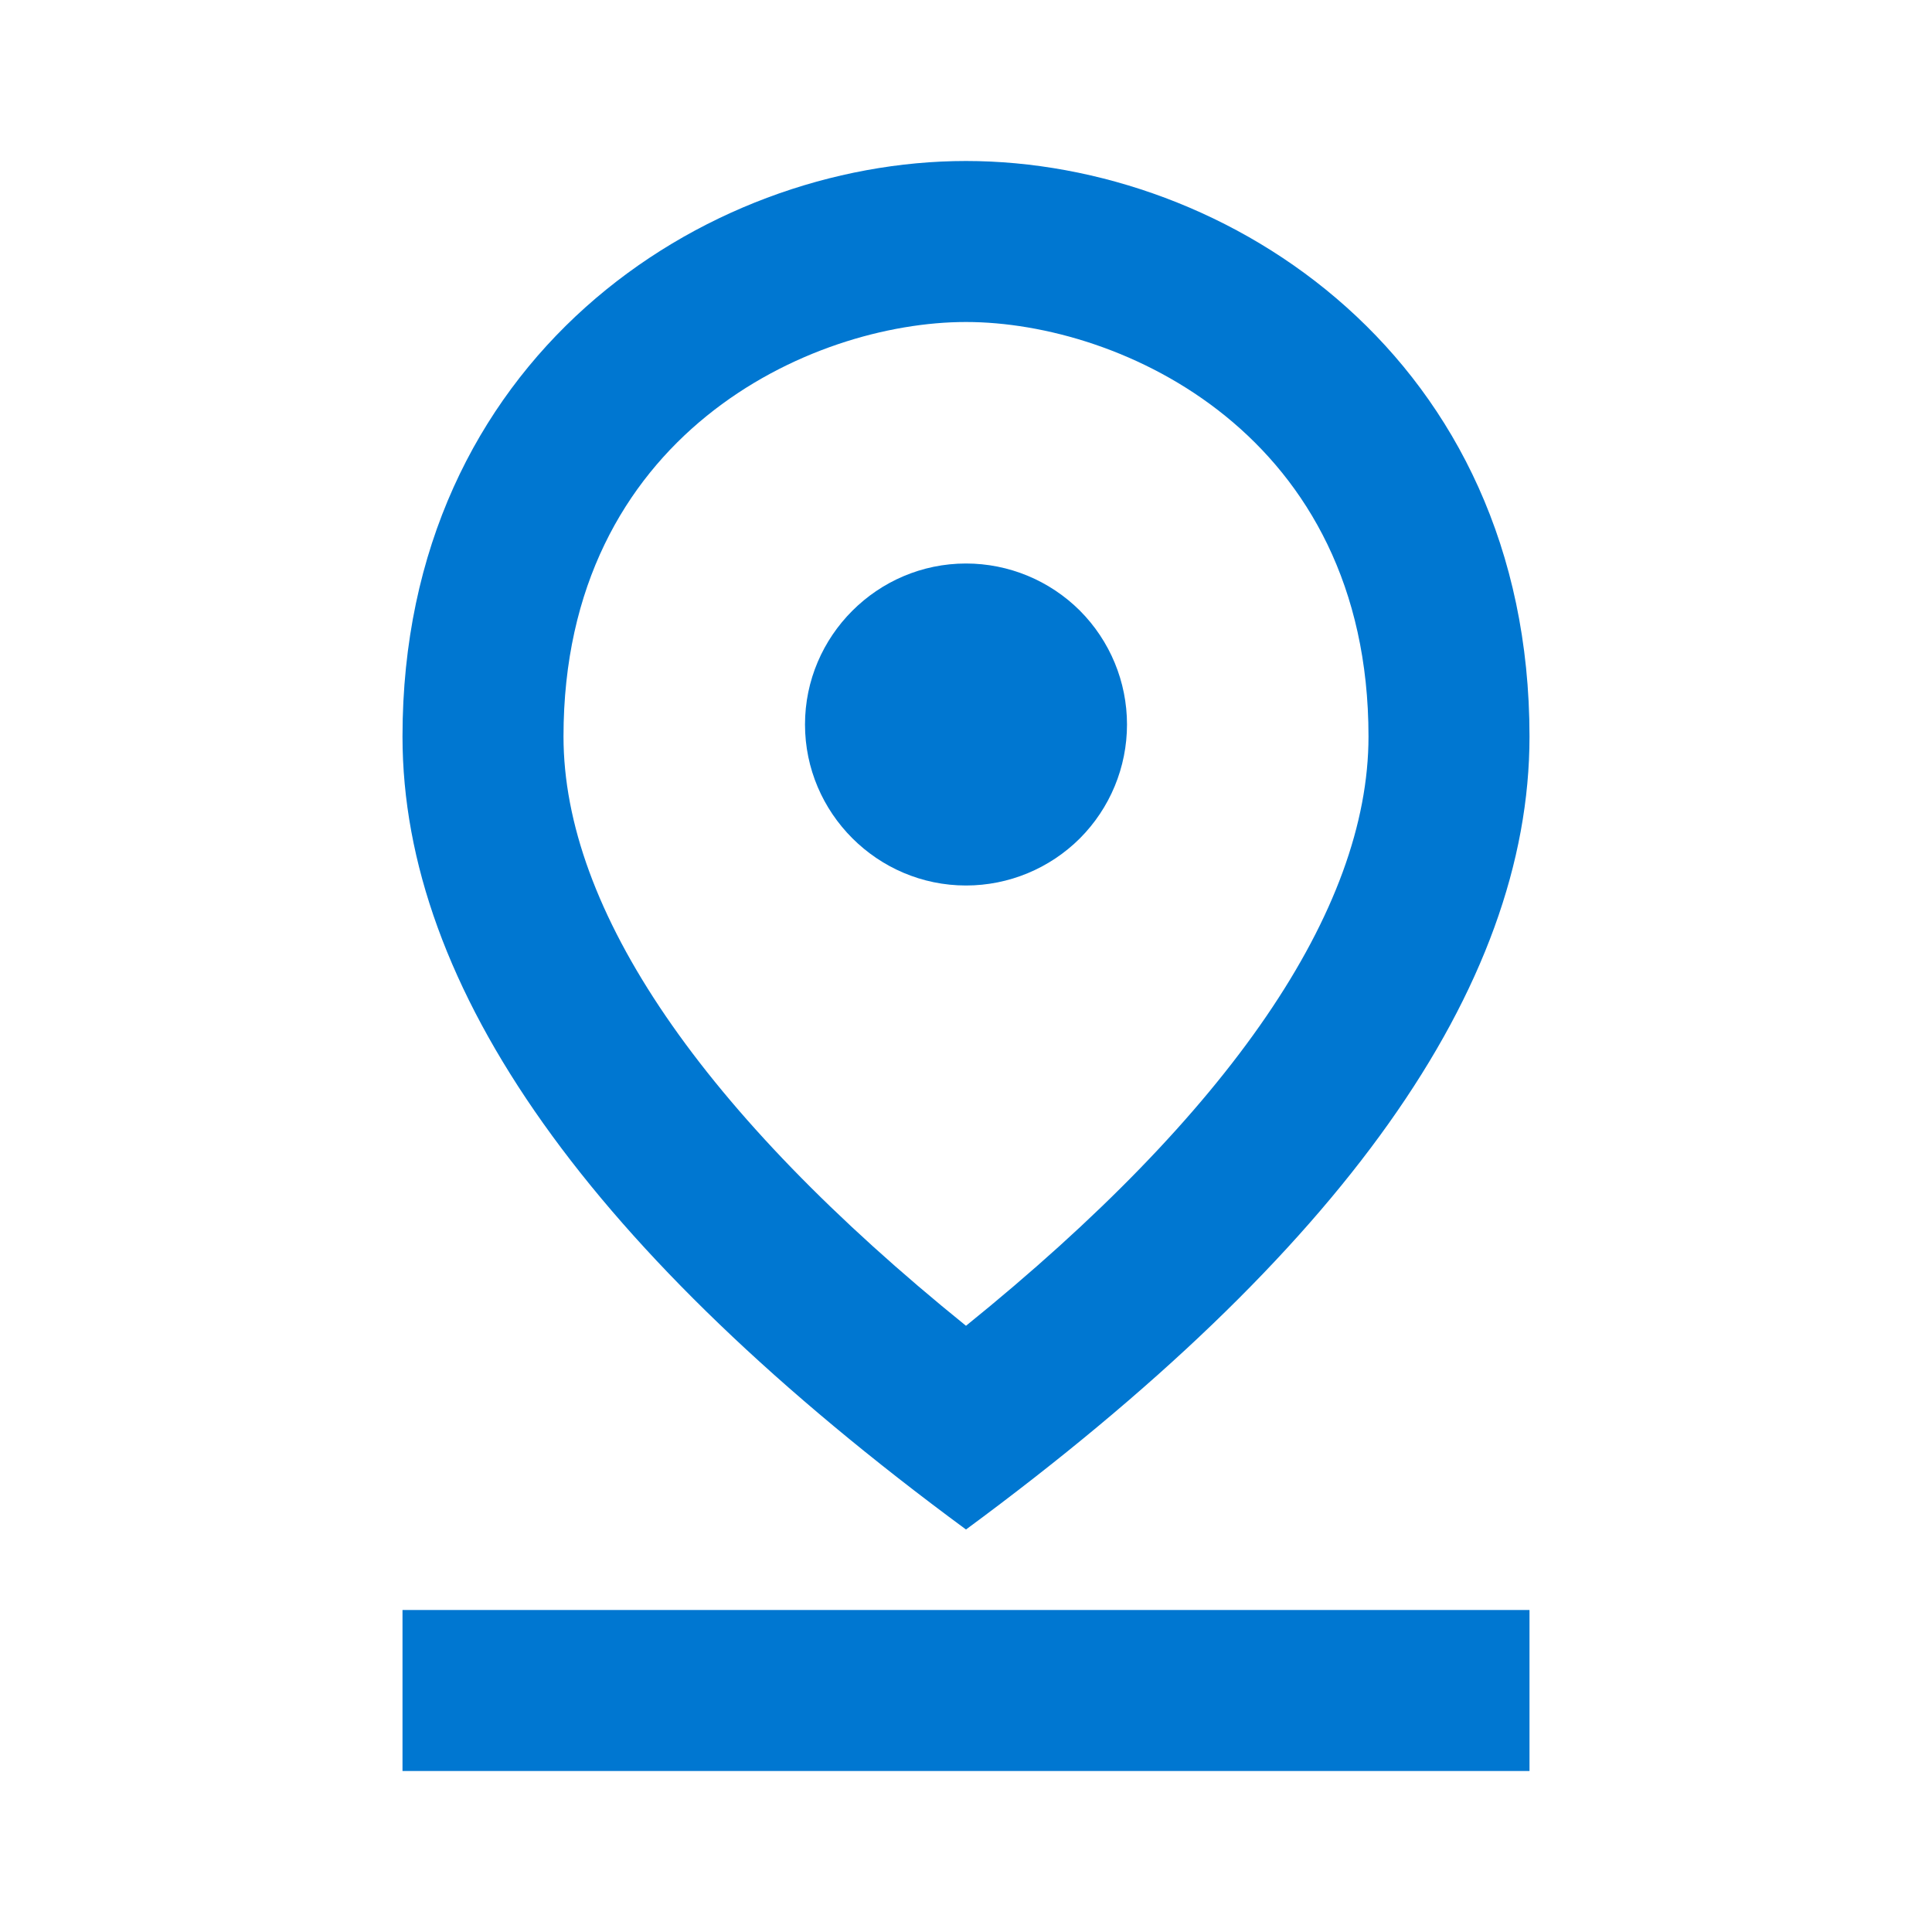
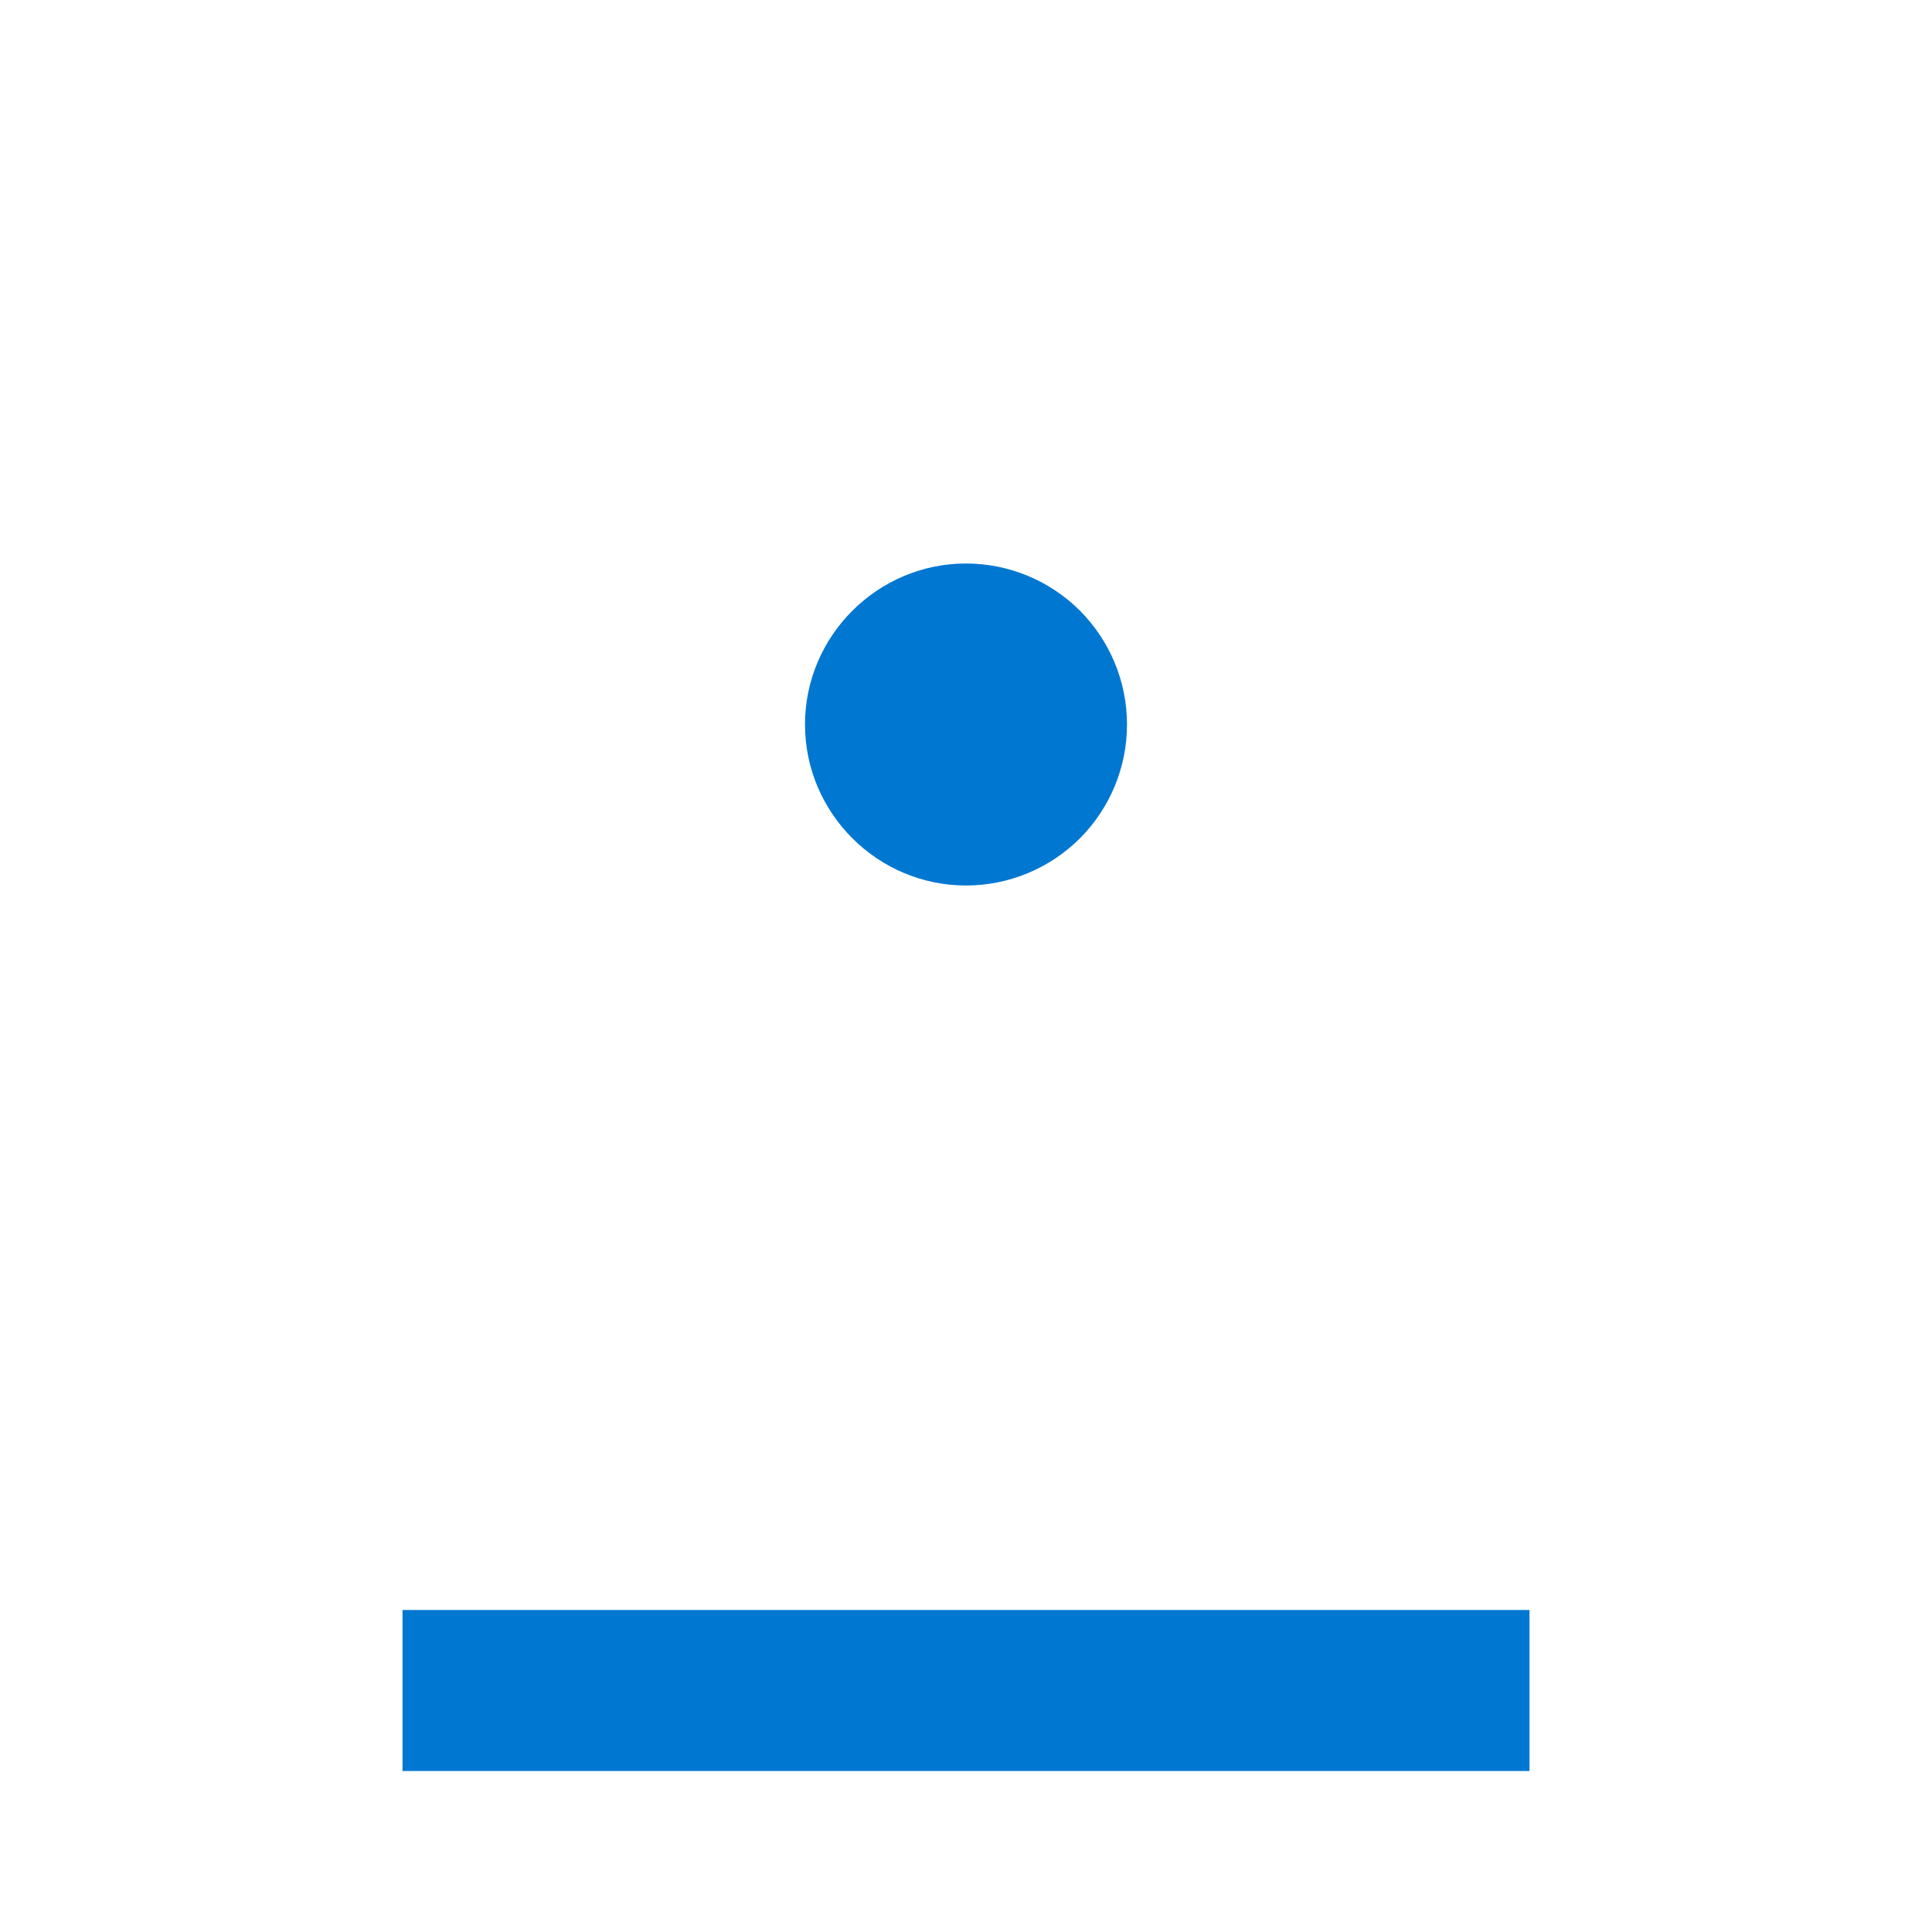
<svg xmlns="http://www.w3.org/2000/svg" width="18" height="18" viewBox="0 0 18 18" fill="none">
-   <path d="M9 3C10.447 3 12.75 4.05 12.75 6.862C12.75 8.482 11.46 10.365 9 12.352C6.54 10.365 5.25 8.475 5.25 6.862C5.25 4.05 7.553 3 9 3ZM9 1.5C6.548 1.5 3.75 3.345 3.75 6.862C3.75 9.203 5.497 11.67 9 14.25C12.502 11.67 14.25 9.203 14.25 6.862C14.25 3.345 11.453 1.5 9 1.5Z" fill="#0077D1" />
  <path d="M9 5.25C8.175 5.25 7.5 5.925 7.5 6.75C7.5 7.575 8.175 8.25 9 8.25C9.398 8.25 9.779 8.092 10.061 7.811C10.342 7.529 10.5 7.148 10.5 6.75C10.5 6.352 10.342 5.971 10.061 5.689C9.779 5.408 9.398 5.25 9 5.25ZM3.75 15H14.25V16.5H3.75V15Z" fill="#0077D1" />
</svg>